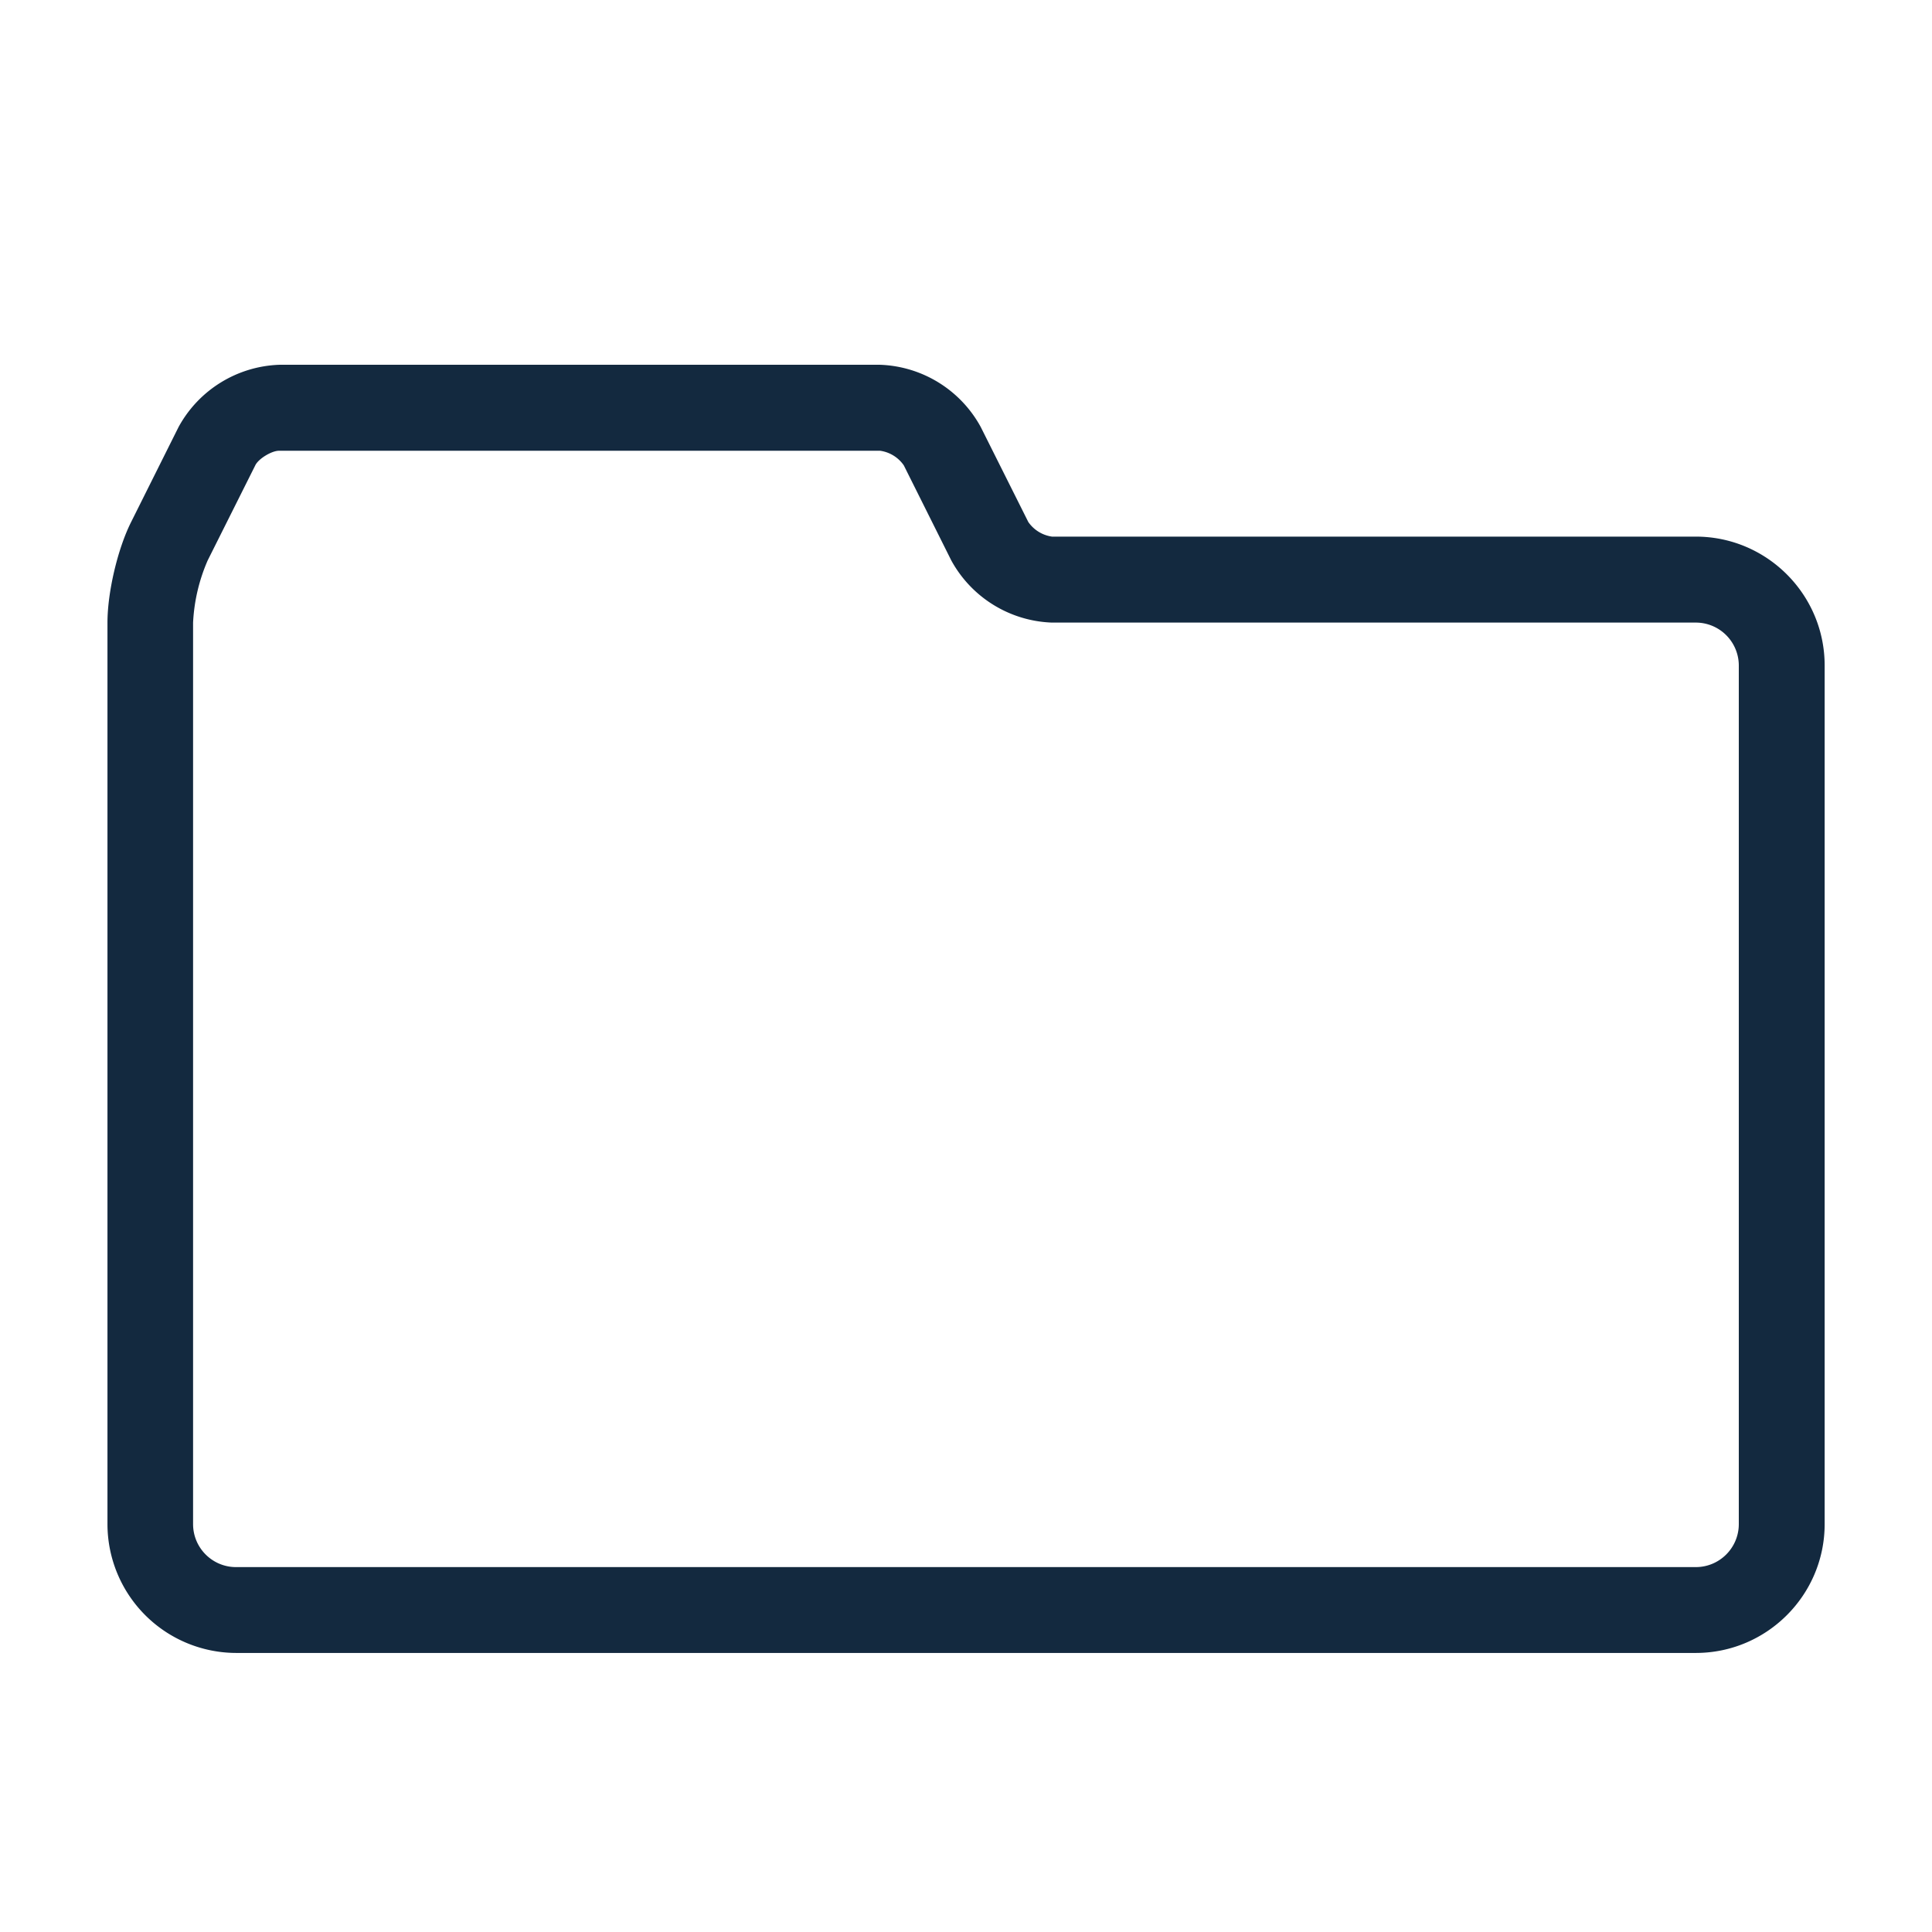
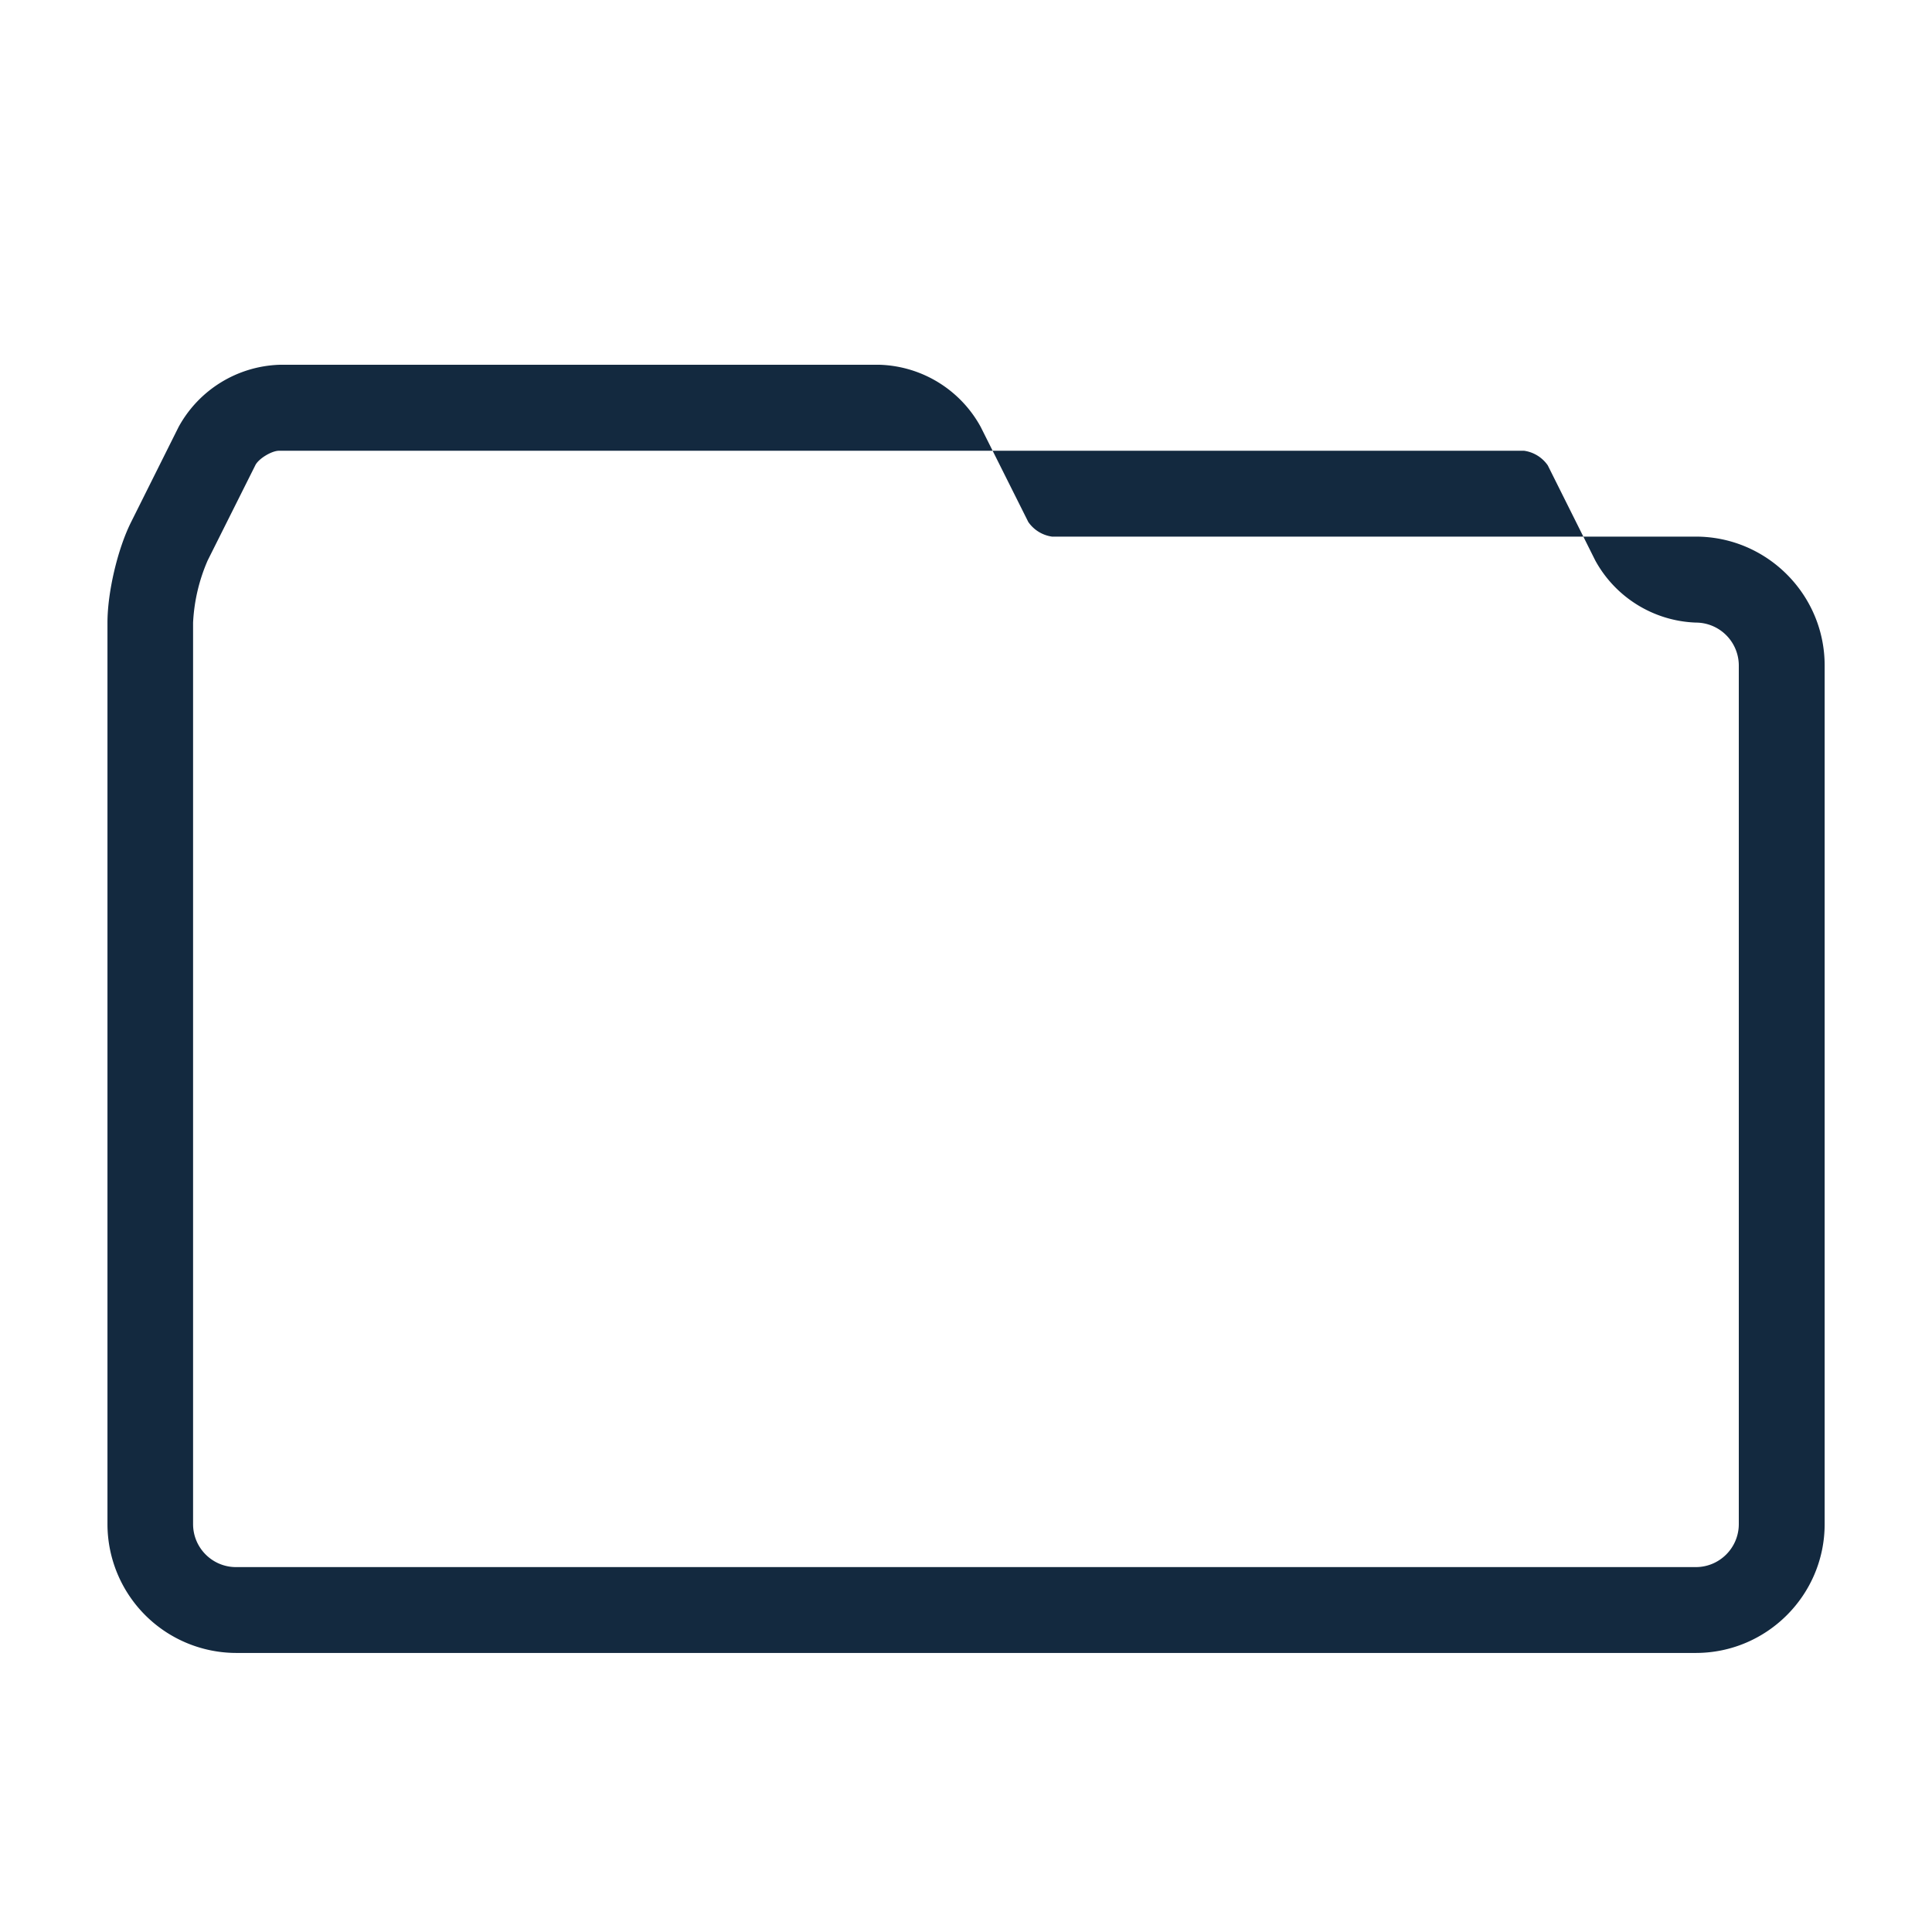
<svg xmlns="http://www.w3.org/2000/svg" width="16" height="16" viewBox="0 0 16 16" fill="none">
-   <path fill-rule="evenodd" clip-rule="evenodd" d="M8.71 4.444h5.334c.588 0 1.067.479 1.067 1.067v7.111c0 .588-.479 1.067-1.067 1.067H1.955A1.068 1.068 0 0 1 .89 12.622V5.156c0-.251.084-.61.196-.833l.393-.787a.99.99 0 0 1 .833-.515H7.29a.99.99 0 0 1 .832.515l.394.787a.288.288 0 0 0 .196.121H8.71Zm5.334 8.534c.197 0 .356-.16.356-.356v-7.11a.356.356 0 0 0-.356-.356H8.711a.99.99 0 0 1-.833-.515l-.393-.787a.287.287 0 0 0-.196-.121H2.31c-.06 0-.17.066-.196.121l-.394.787a1.466 1.466 0 0 0-.121.515v7.466c0 .197.16.356.355.356h12.09Z" fill="#13293F" />
+   <path fill-rule="evenodd" clip-rule="evenodd" d="M8.71 4.444h5.334c.588 0 1.067.479 1.067 1.067v7.111c0 .588-.479 1.067-1.067 1.067H1.955A1.068 1.068 0 0 1 .89 12.622V5.156c0-.251.084-.61.196-.833l.393-.787a.99.99 0 0 1 .833-.515H7.29a.99.99 0 0 1 .832.515l.394.787a.288.288 0 0 0 .196.121H8.71Zm5.334 8.534c.197 0 .356-.16.356-.356v-7.11a.356.356 0 0 0-.356-.356a.99.99 0 0 1-.833-.515l-.393-.787a.287.287 0 0 0-.196-.121H2.31c-.06 0-.17.066-.196.121l-.394.787a1.466 1.466 0 0 0-.121.515v7.466c0 .197.16.356.355.356h12.09Z" fill="#13293F" />
</svg>